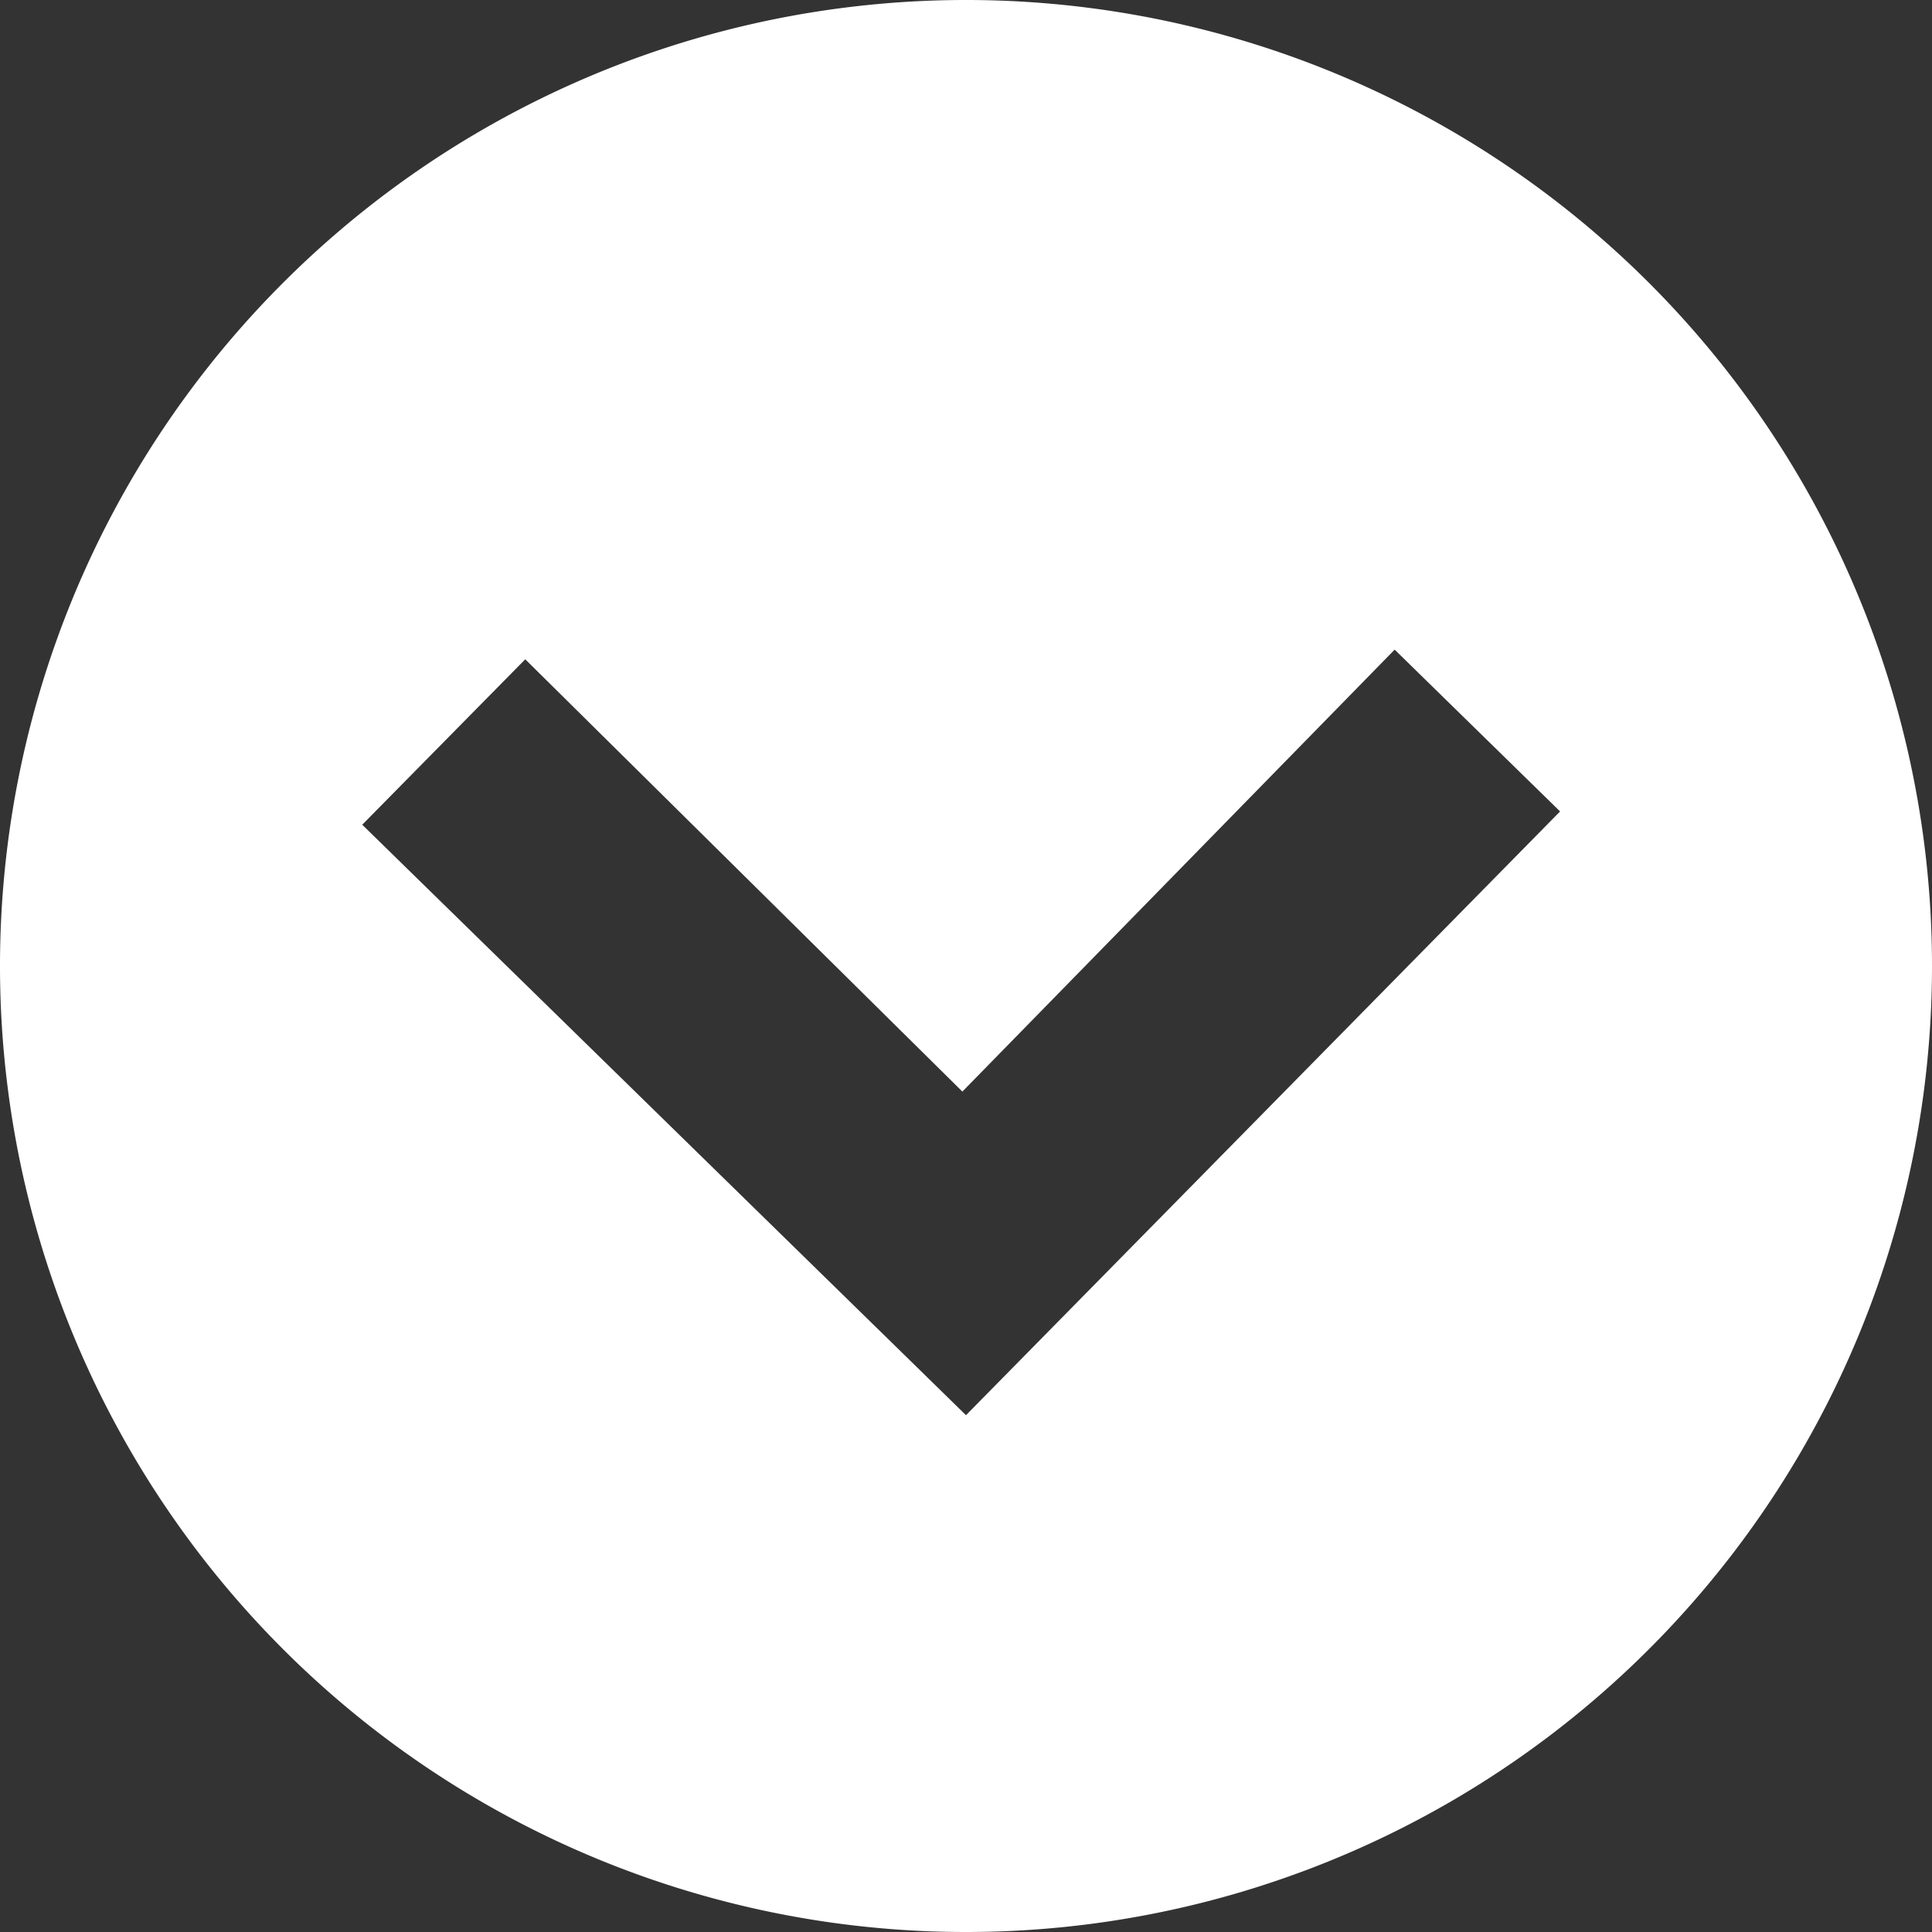
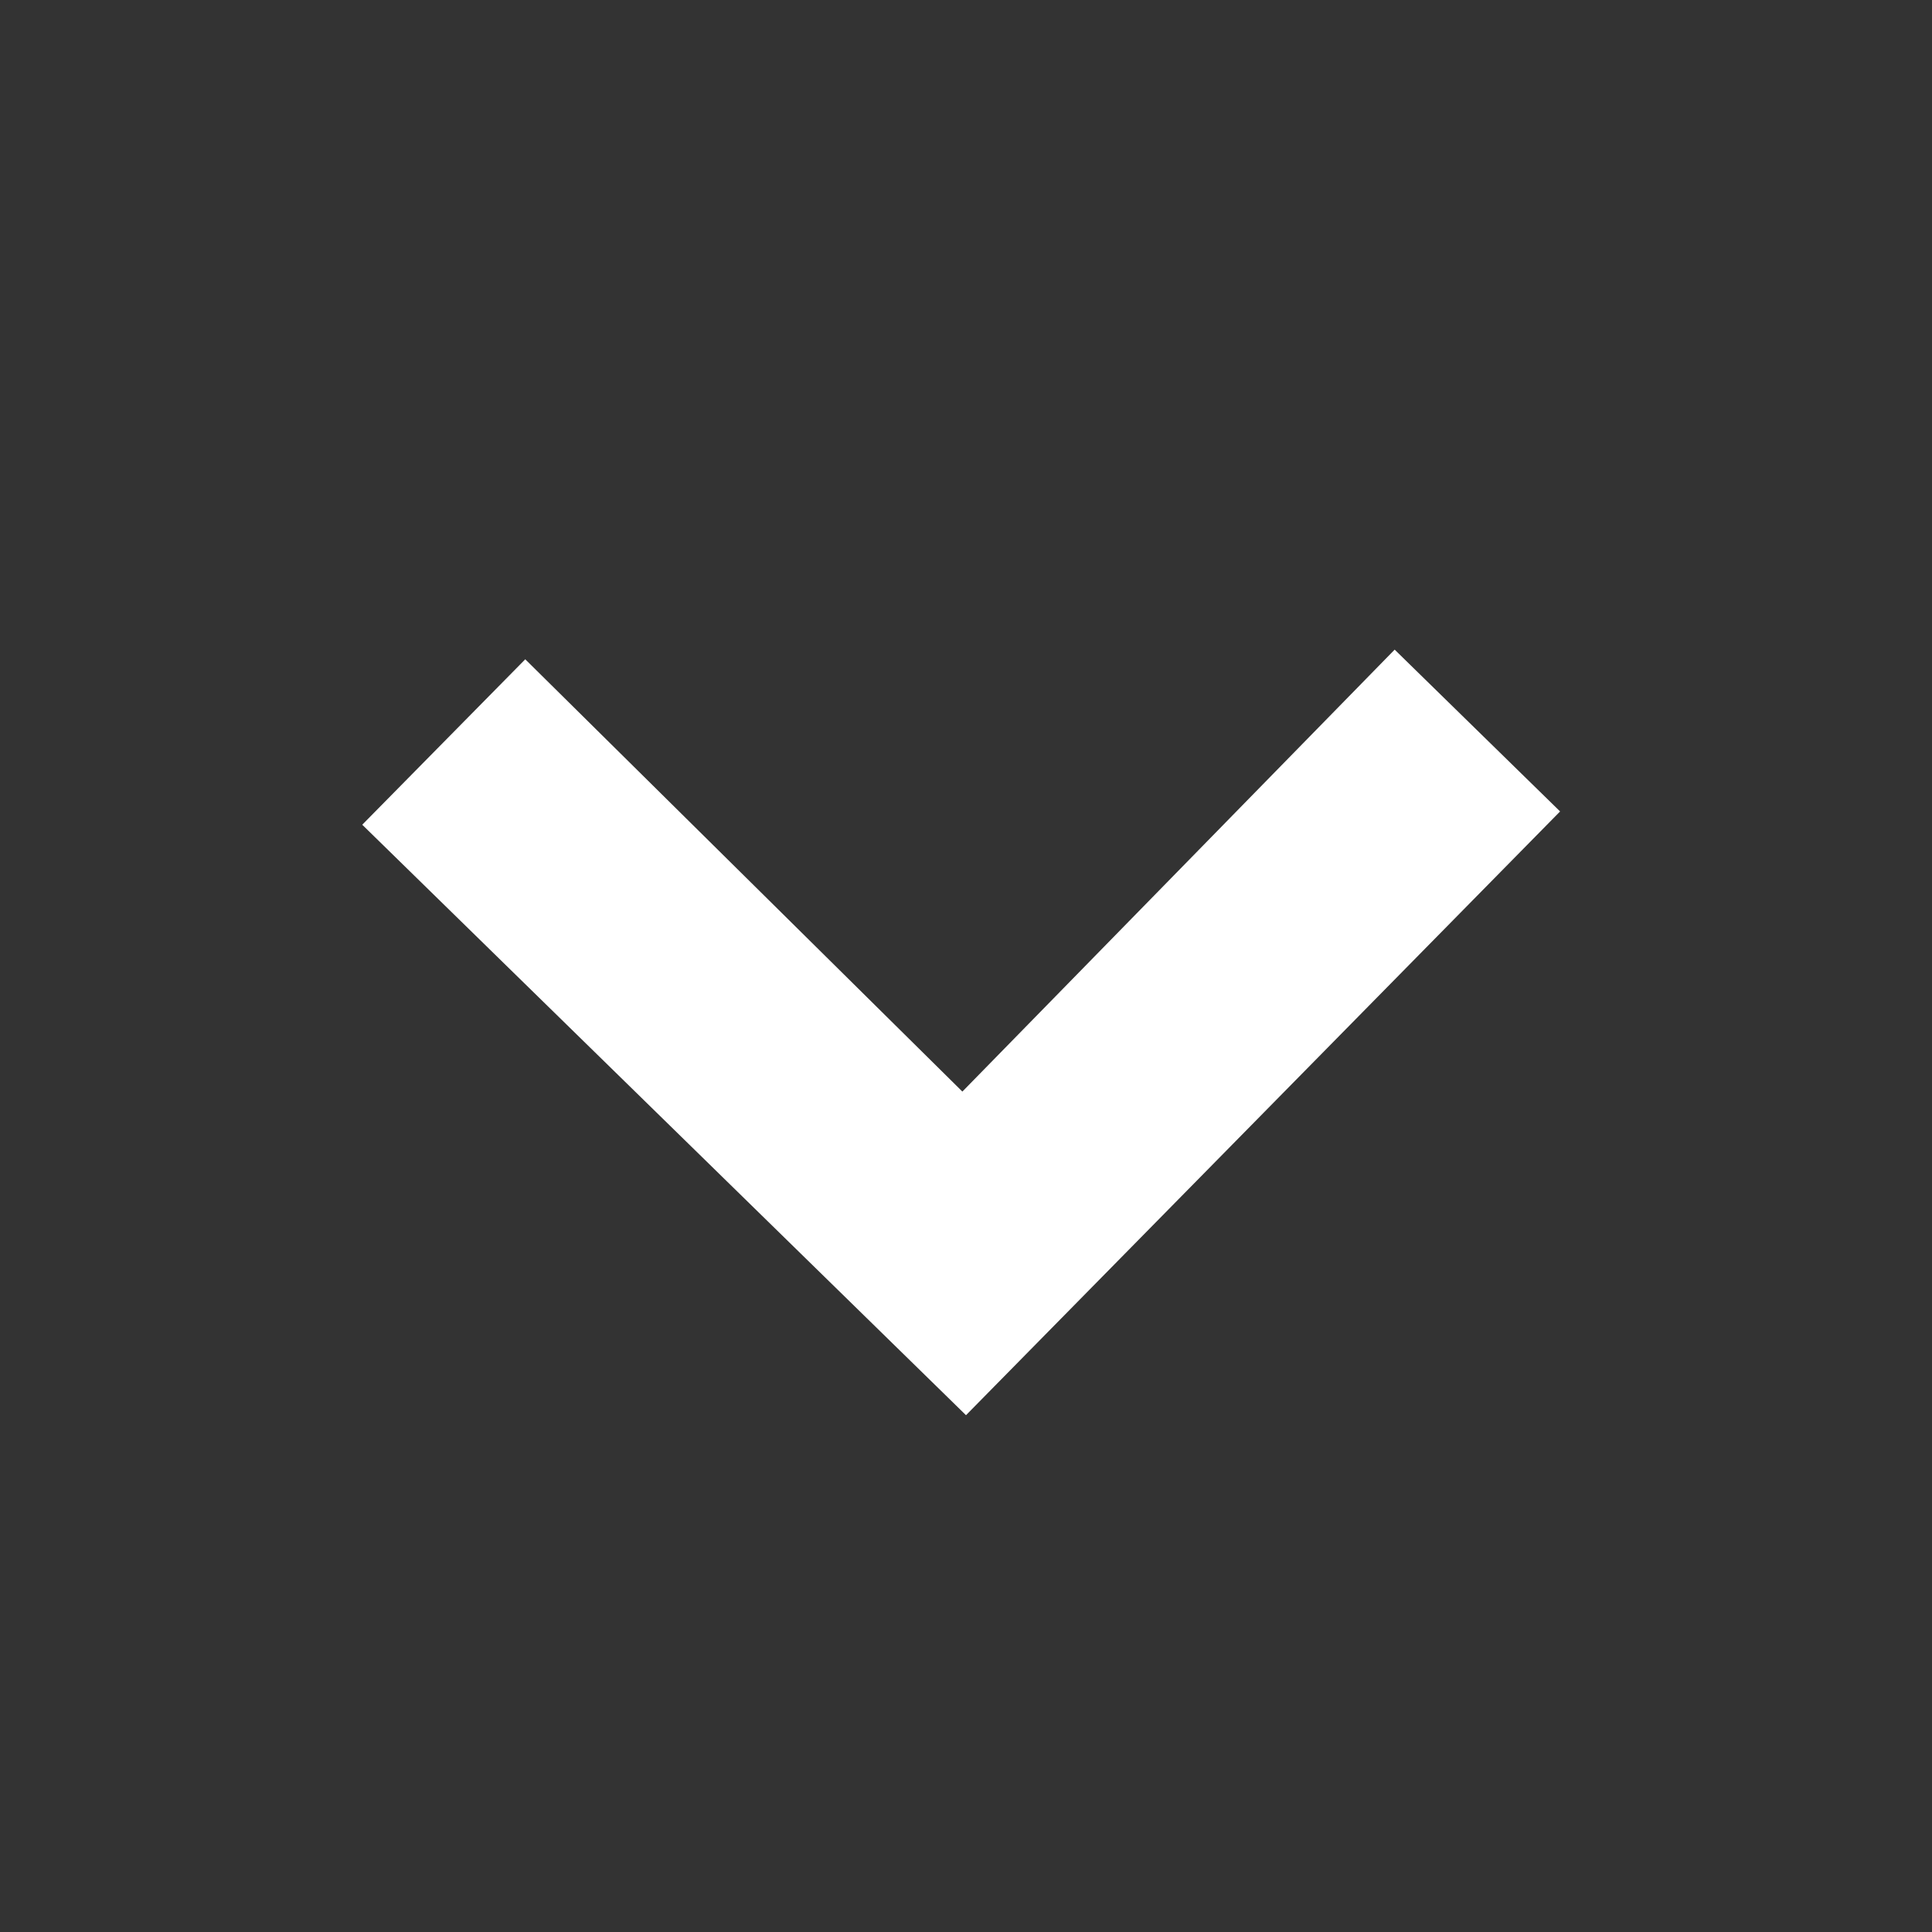
<svg xmlns="http://www.w3.org/2000/svg" id="Layer_1" data-name="Layer 1" viewBox="0 0 16 16">
  <rect x="0" y="0" width="16" height="16" fill="#333333" stroke="none" />
  <defs>
    <style>.cls-1{fill:#fff;}</style>
  </defs>
-   <path class="cls-1" d="M35.33,7.68a8,8,0,1,0-8,8A8,8,0,0,0,35.33,7.68Zm-13-1.17,1.35-1.37L27.3,8.72h0l3.58-3.66L32.25,6.4l-4.92,5Z" transform="translate(-19.33 0.32)" />
+   <path class="cls-1" d="M35.33,7.68A8,8,0,0,0,35.33,7.68Zm-13-1.17,1.35-1.37L27.3,8.72h0l3.58-3.66L32.25,6.4l-4.92,5Z" transform="translate(-19.33 0.32)" />
</svg>